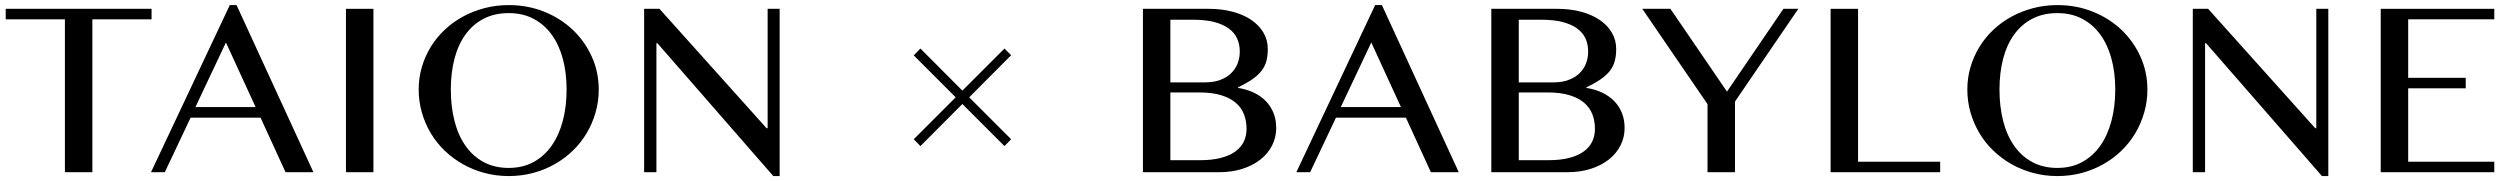
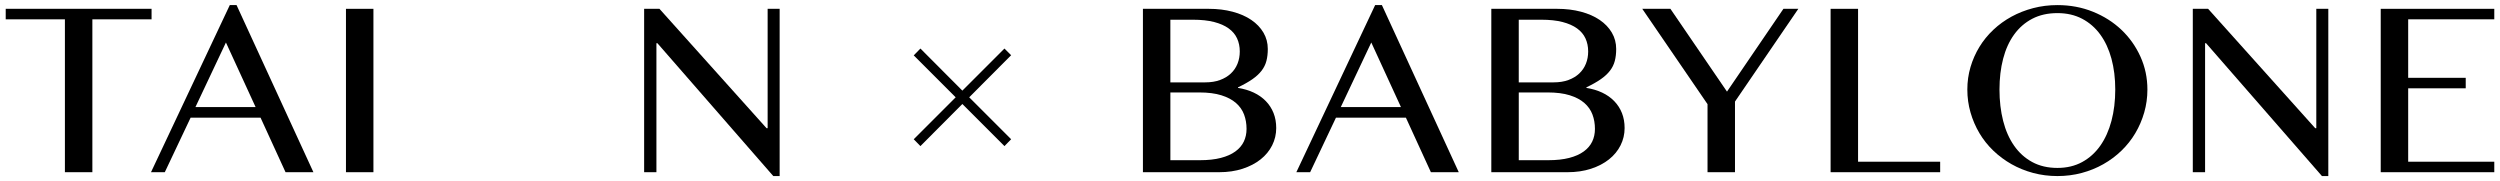
<svg xmlns="http://www.w3.org/2000/svg" id="_レイヤー_1" data-name="レイヤー_1" version="1.1" viewBox="0 0 552 40">
  <g>
    <path d="M33.466,1.948v2.316h-13.071v33.758h-6.063V4.264H1.261V1.948h32.204Z" />
    <path d="M52.231,1.125l16.97,36.896h-6.154l-5.515-12.035h-15.447l-5.697,12.035h-3.047L50.738,1.125h1.493ZM43.152,23.641h13.284l-6.551-14.259-6.733,14.259Z" />
    <path d="M76.389,1.948h6.063v36.074h-6.063V1.948Z" />
-     <path d="M112.339,38.875c-1.869,0-3.656-.229-5.362-.686s-3.295-1.102-4.769-1.935c-1.472-.832-2.813-1.828-4.022-2.986-1.208-1.158-2.234-2.447-3.076-3.869-.843-1.422-1.499-2.945-1.966-4.57-.468-1.625-.701-3.311-.701-5.058,0-1.726.233-3.382.701-4.966.467-1.584,1.122-3.067,1.966-4.448.842-1.381,1.868-2.64,3.076-3.778,1.209-1.137,2.55-2.107,4.022-2.91,1.473-.802,3.063-1.426,4.769-1.874,1.706-.447,3.493-.67,5.362-.67,2.803,0,5.412.487,7.83,1.462,2.417.975,4.514,2.306,6.291,3.991,1.778,1.686,3.18,3.662,4.205,5.926,1.026,2.265,1.539,4.687,1.539,7.267,0,1.747-.234,3.433-.701,5.058-.468,1.625-1.122,3.149-1.965,4.57-.843,1.422-1.865,2.712-3.063,3.869-1.199,1.158-2.534,2.153-4.006,2.986-1.473.833-3.063,1.478-4.769,1.935s-3.494.686-5.362.686ZM112.339,37.077c2.051,0,3.869-.431,5.454-1.295,1.584-.863,2.92-2.066,4.007-3.61,1.086-1.543,1.908-3.372,2.467-5.484.559-2.112.838-4.418.838-6.916,0-2.478-.279-4.747-.838-6.809-.558-2.061-1.381-3.839-2.467-5.332-1.087-1.493-2.423-2.656-4.007-3.489-1.584-.832-3.403-1.249-5.454-1.249-2.113,0-3.966.417-5.561,1.249-1.594.833-2.93,1.996-4.006,3.489-1.077,1.493-1.884,3.27-2.422,5.332-.539,2.062-.808,4.332-.808,6.809,0,2.498.269,4.804.808,6.916.537,2.113,1.344,3.941,2.422,5.484,1.076,1.544,2.412,2.748,4.006,3.61,1.595.863,3.448,1.295,5.561,1.295Z" />
    <path d="M142.225,1.948h3.382l23.643,26.354h.244V1.948h2.651v36.927h-1.402l-25.593-29.34h-.213v28.487h-2.712V1.948Z" />
  </g>
  <g>
    <path d="M252.357,1.948h14.533c1.908,0,3.666.213,5.271.64,1.604.427,2.981,1.031,4.128,1.813,1.148.782,2.043,1.717,2.681,2.803.641,1.087.96,2.291.96,3.61,0,.975-.102,1.854-.305,2.635-.204.782-.559,1.503-1.066,2.163-.508.661-1.183,1.285-2.027,1.874-.842.589-1.904,1.188-3.183,1.798v.122c1.28.204,2.437.548,3.473,1.036s1.924,1.112,2.667,1.874c.741.762,1.309,1.64,1.706,2.635.395.996.594,2.102.594,3.321,0,1.361-.3,2.635-.898,3.824-.6,1.188-1.448,2.219-2.545,3.092-1.097.874-2.423,1.564-3.975,2.072-1.555.508-3.287.762-5.195.762h-16.818V1.948ZM258.42,18.187h7.708c1.219,0,2.3-.172,3.245-.518.943-.345,1.74-.823,2.391-1.432.65-.609,1.143-1.33,1.477-2.163.336-.832.503-1.737.503-2.712,0-1.056-.199-2.016-.594-2.879-.397-.863-1.016-1.6-1.86-2.209-.842-.609-1.915-1.082-3.214-1.417-1.3-.335-2.854-.503-4.662-.503h-4.997v13.832ZM258.42,35.371h6.551c1.767,0,3.295-.168,4.586-.503,1.289-.335,2.356-.807,3.198-1.417.843-.609,1.467-1.335,1.874-2.178.406-.843.609-1.782.609-2.818,0-1.137-.183-2.194-.548-3.169s-.96-1.823-1.782-2.544c-.824-.721-1.9-1.289-3.23-1.706-1.331-.416-2.961-.625-4.891-.625h-6.368v14.96Z" />
    <path d="M305.124,1.125l16.97,36.896h-6.154l-5.515-12.035h-15.447l-5.697,12.035h-3.047L303.631,1.125h1.493ZM296.045,23.641h13.284l-6.551-14.259-6.733,14.259Z" />
    <path d="M329.282,1.948h14.533c1.908,0,3.666.213,5.271.64,1.604.427,2.981,1.031,4.128,1.813,1.148.782,2.043,1.717,2.681,2.803.641,1.087.96,2.291.96,3.61,0,.975-.102,1.854-.305,2.635-.204.782-.559,1.503-1.066,2.163-.508.661-1.183,1.285-2.027,1.874-.842.589-1.904,1.188-3.183,1.798v.122c1.28.204,2.437.548,3.473,1.036s1.924,1.112,2.667,1.874c.741.762,1.309,1.64,1.706,2.635.395.996.594,2.102.594,3.321,0,1.361-.3,2.635-.898,3.824-.6,1.188-1.448,2.219-2.545,3.092-1.097.874-2.423,1.564-3.975,2.072-1.555.508-3.287.762-5.195.762h-16.818V1.948ZM335.345,18.187h7.708c1.219,0,2.3-.172,3.245-.518.943-.345,1.74-.823,2.391-1.432.65-.609,1.143-1.33,1.477-2.163.336-.832.503-1.737.503-2.712,0-1.056-.199-2.016-.594-2.879-.397-.863-1.016-1.6-1.86-2.209-.842-.609-1.915-1.082-3.214-1.417-1.3-.335-2.854-.503-4.662-.503h-4.997v13.832ZM335.345,35.371h6.551c1.767,0,3.295-.168,4.586-.503,1.289-.335,2.356-.807,3.198-1.417.843-.609,1.467-1.335,1.874-2.178.406-.843.609-1.782.609-2.818,0-1.137-.183-2.194-.548-3.169s-.96-1.823-1.782-2.544c-.824-.721-1.9-1.289-3.23-1.706-1.331-.416-2.961-.625-4.891-.625h-6.368v14.96Z" />
    <path d="M368.827,1.948l12.492,18.281,12.461-18.281h3.29l-13.985,20.474v15.599h-6.063v-15.021l-14.411-21.053h6.215Z" />
    <path d="M404.197,1.948h6.063v33.758h18.128v2.316h-24.191V1.948Z" />
    <path d="M454.283,38.875c-1.869,0-3.656-.229-5.362-.686s-3.295-1.102-4.769-1.935c-1.472-.832-2.813-1.828-4.022-2.986-1.208-1.158-2.234-2.447-3.076-3.869-.843-1.422-1.499-2.945-1.966-4.57-.468-1.625-.701-3.311-.701-5.058,0-1.726.233-3.382.701-4.966.467-1.584,1.122-3.067,1.966-4.448.842-1.381,1.868-2.64,3.076-3.778,1.209-1.137,2.55-2.107,4.022-2.91,1.473-.802,3.063-1.426,4.769-1.874,1.706-.447,3.493-.67,5.362-.67,2.803,0,5.412.487,7.83,1.462,2.417.975,4.514,2.306,6.291,3.991,1.778,1.686,3.18,3.662,4.205,5.926,1.026,2.265,1.539,4.687,1.539,7.267,0,1.747-.234,3.433-.701,5.058-.468,1.625-1.122,3.149-1.965,4.57-.843,1.422-1.865,2.712-3.063,3.869-1.199,1.158-2.534,2.153-4.006,2.986-1.473.833-3.063,1.478-4.769,1.935s-3.494.686-5.362.686ZM454.283,37.077c2.051,0,3.869-.431,5.454-1.295,1.584-.863,2.92-2.066,4.007-3.61,1.086-1.543,1.908-3.372,2.467-5.484.559-2.112.838-4.418.838-6.916,0-2.478-.279-4.747-.838-6.809-.558-2.061-1.381-3.839-2.467-5.332-1.087-1.493-2.423-2.656-4.007-3.489-1.584-.832-3.403-1.249-5.454-1.249-2.113,0-3.966.417-5.561,1.249-1.594.833-2.93,1.996-4.006,3.489-1.077,1.493-1.884,3.27-2.422,5.332-.539,2.062-.808,4.332-.808,6.809,0,2.498.269,4.804.808,6.916.537,2.113,1.344,3.941,2.422,5.484,1.076,1.544,2.412,2.748,4.006,3.61,1.595.863,3.448,1.295,5.561,1.295Z" />
    <path d="M484.17,1.948h3.382l23.643,26.354h.244V1.948h2.651v36.927h-1.402l-25.593-29.34h-.213v28.487h-2.712V1.948Z" />
    <path d="M550.739,1.948v2.316h-19.012v12.918h12.705v2.316h-12.705v16.209h19.012v2.316h-25.075V1.948h25.075Z" />
  </g>
  <path d="M223.258,30.748l-1.476,1.51-9.294-9.294-9.261,9.294-1.476-1.51,9.26-9.26-9.26-9.261,1.476-1.51,9.261,9.294,9.294-9.294,1.476,1.476-9.26,9.294,9.26,9.26Z" />
</svg>